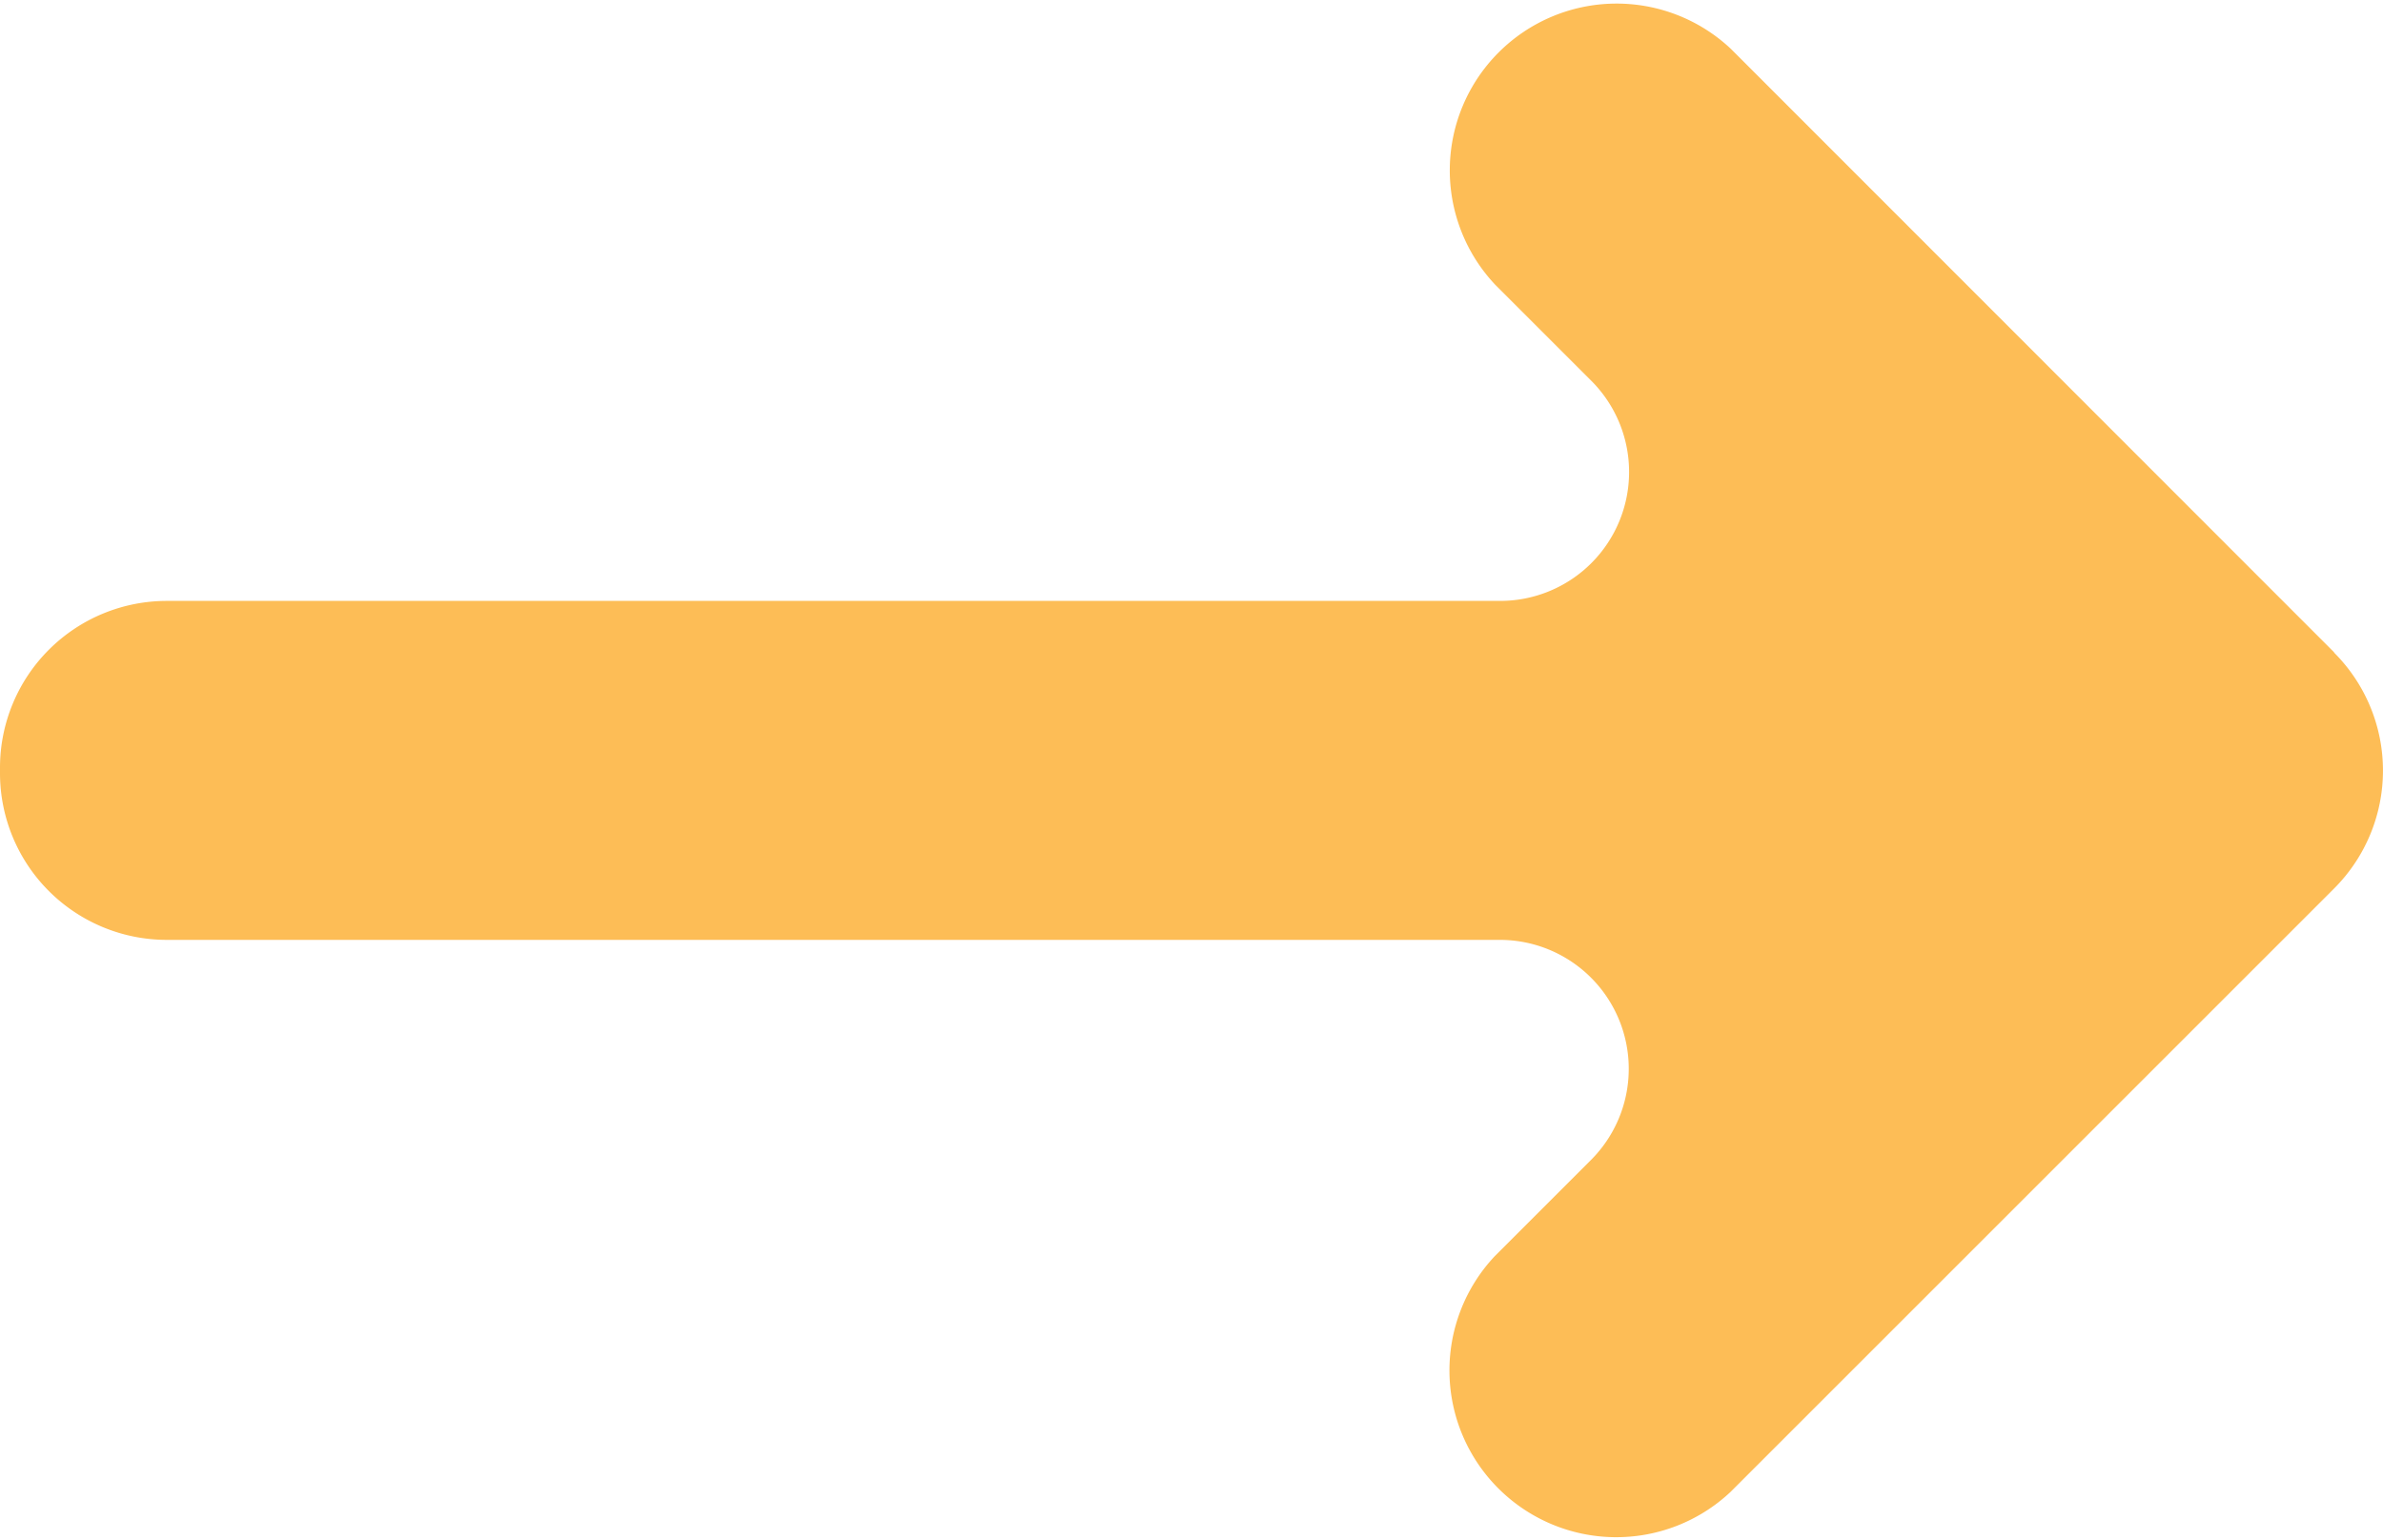
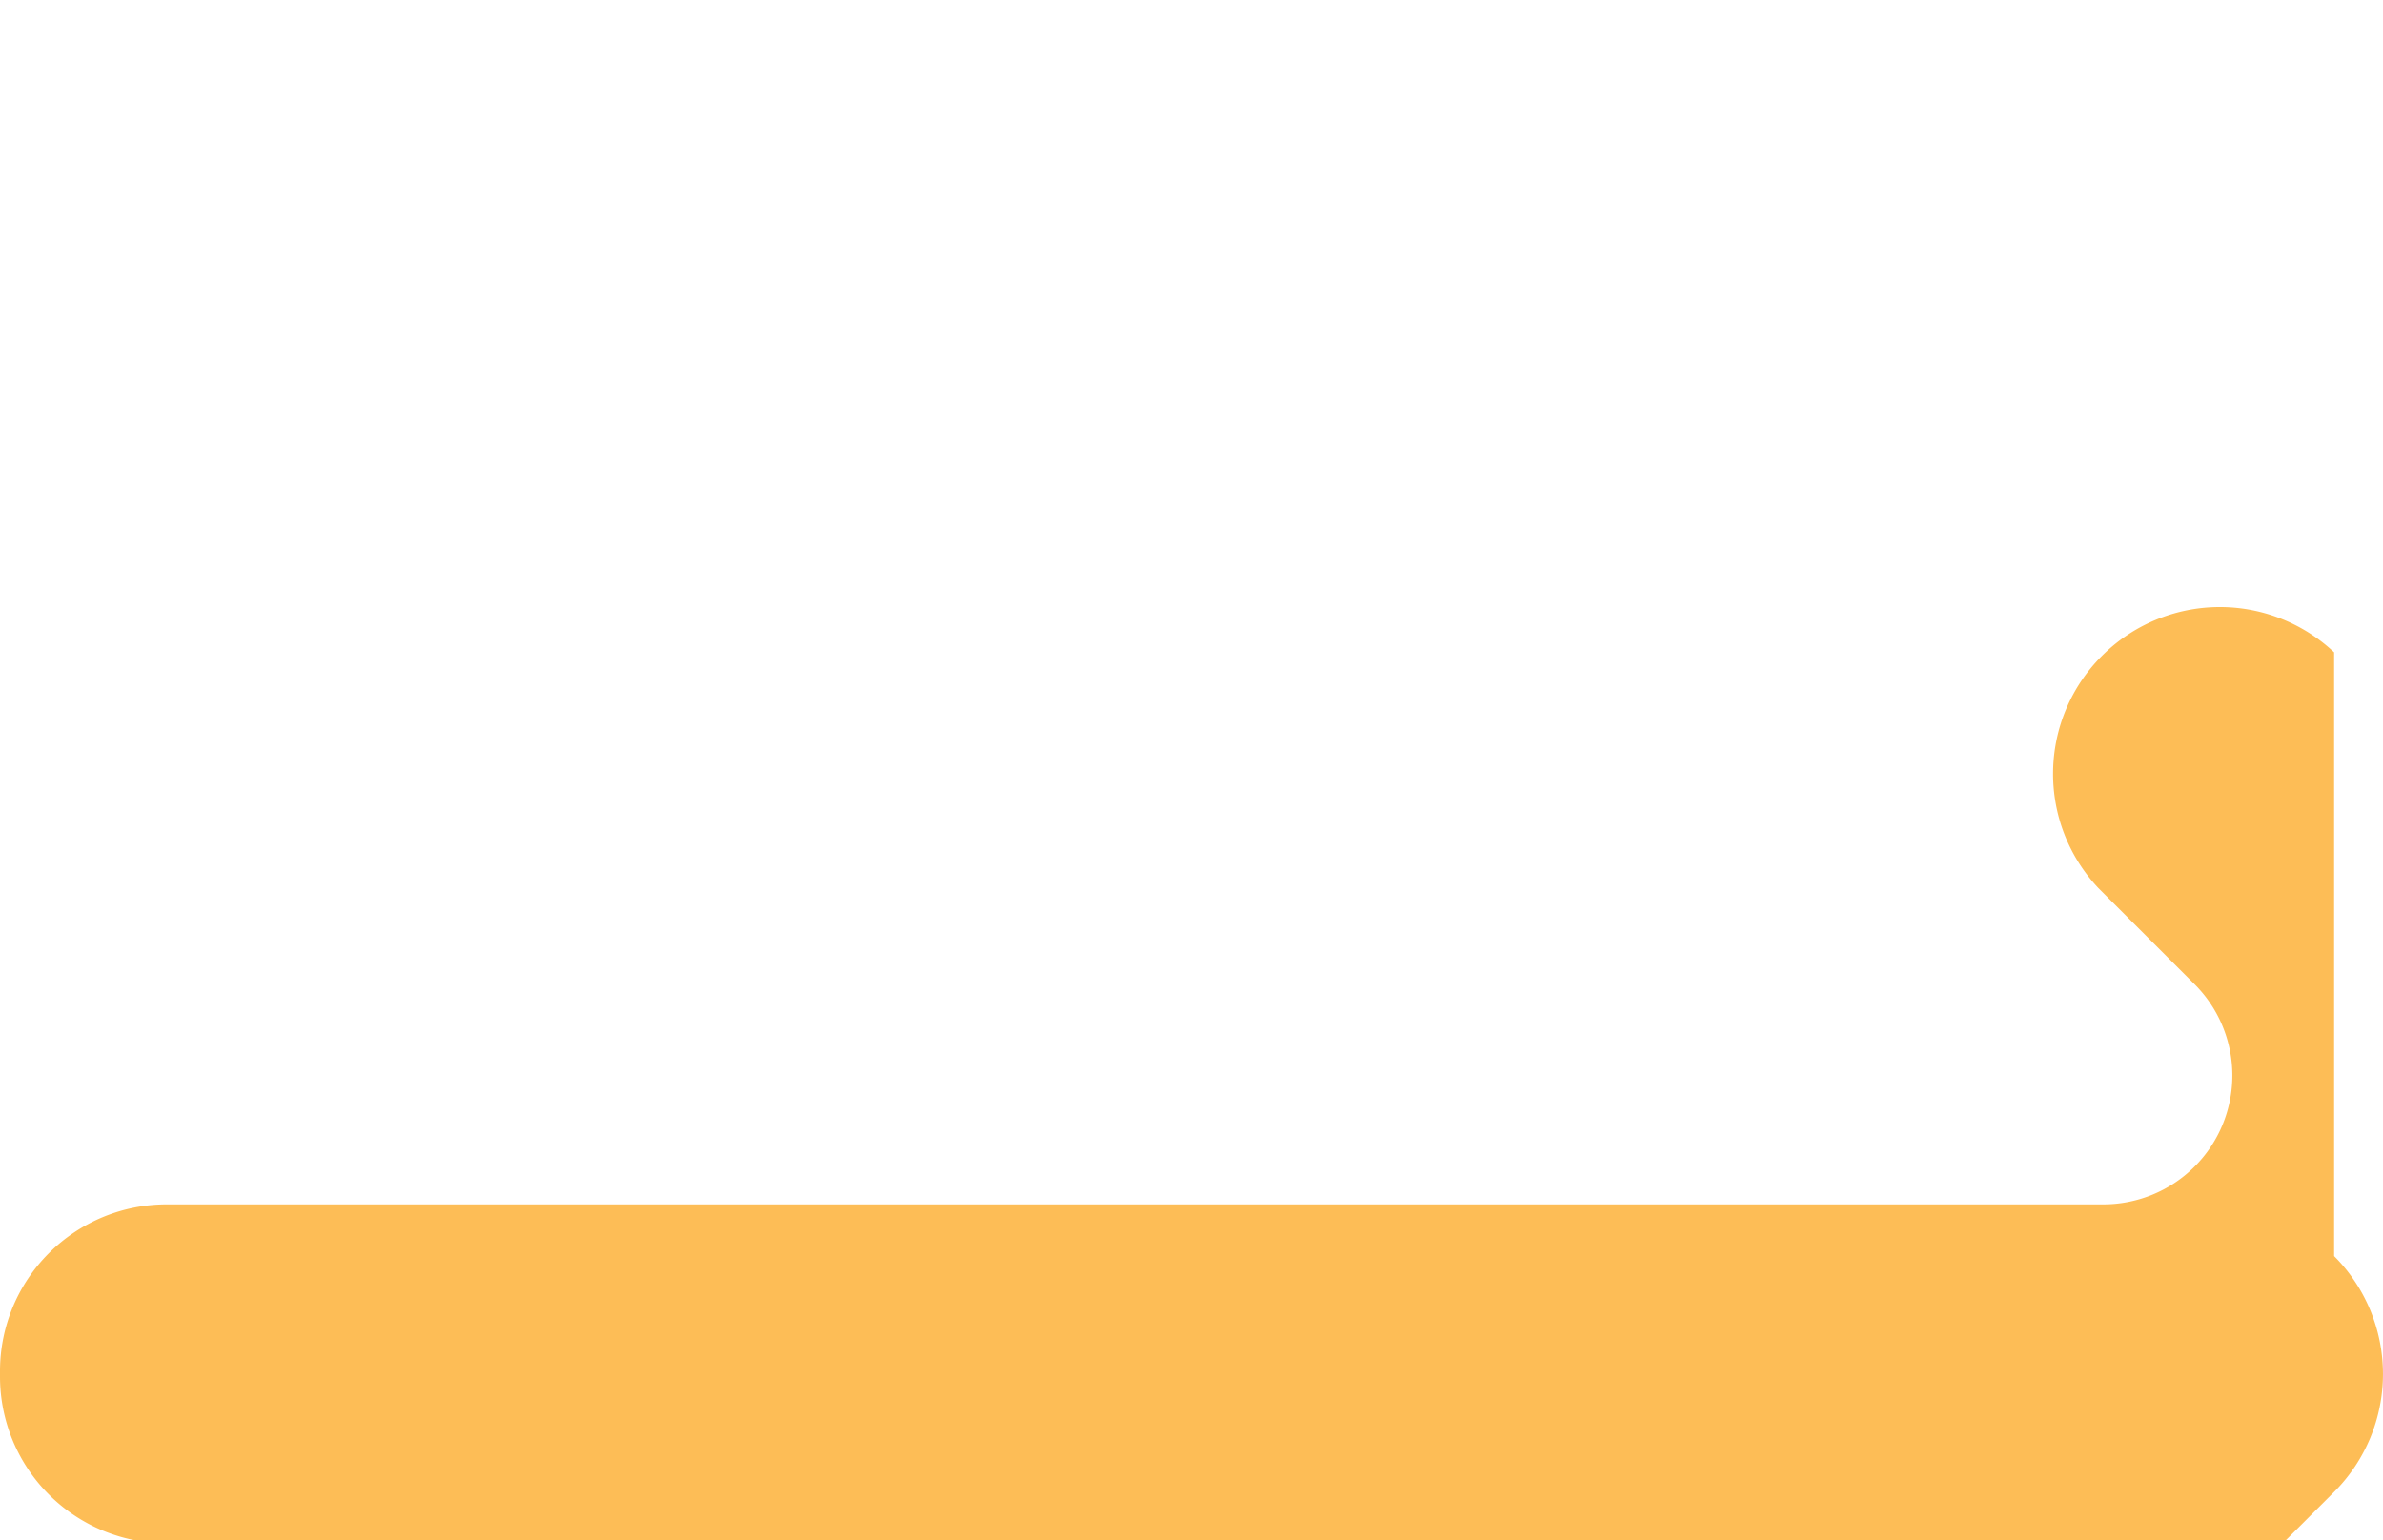
<svg xmlns="http://www.w3.org/2000/svg" data-name="ico_→" width="14.043" height="9.08" viewBox="0 0 14.043 9.08">
-   <path data-name="パス 117" d="M13.755 3.845L10.2.288a.983.983 0 00-1.39 1.389l.565.565a.76.76 0 01-.538 1.3H.983a.983.983 0 00-.983.98v.036a.983.983 0 00.983.982h7.852a.76.76 0 01.538 1.3l-.565.565a.983.983 0 001.39 1.389l3.557-3.557a.983.983 0 000-1.39" fill="#fdbd56" />
+   <path data-name="パス 117" d="M13.755 3.845a.983.983 0 00-1.39 1.389l.565.565a.76.76 0 01-.538 1.3H.983a.983.983 0 00-.983.98v.036a.983.983 0 00.983.982h7.852a.76.76 0 01.538 1.3l-.565.565a.983.983 0 001.39 1.389l3.557-3.557a.983.983 0 000-1.39" fill="#fdbd56" />
</svg>